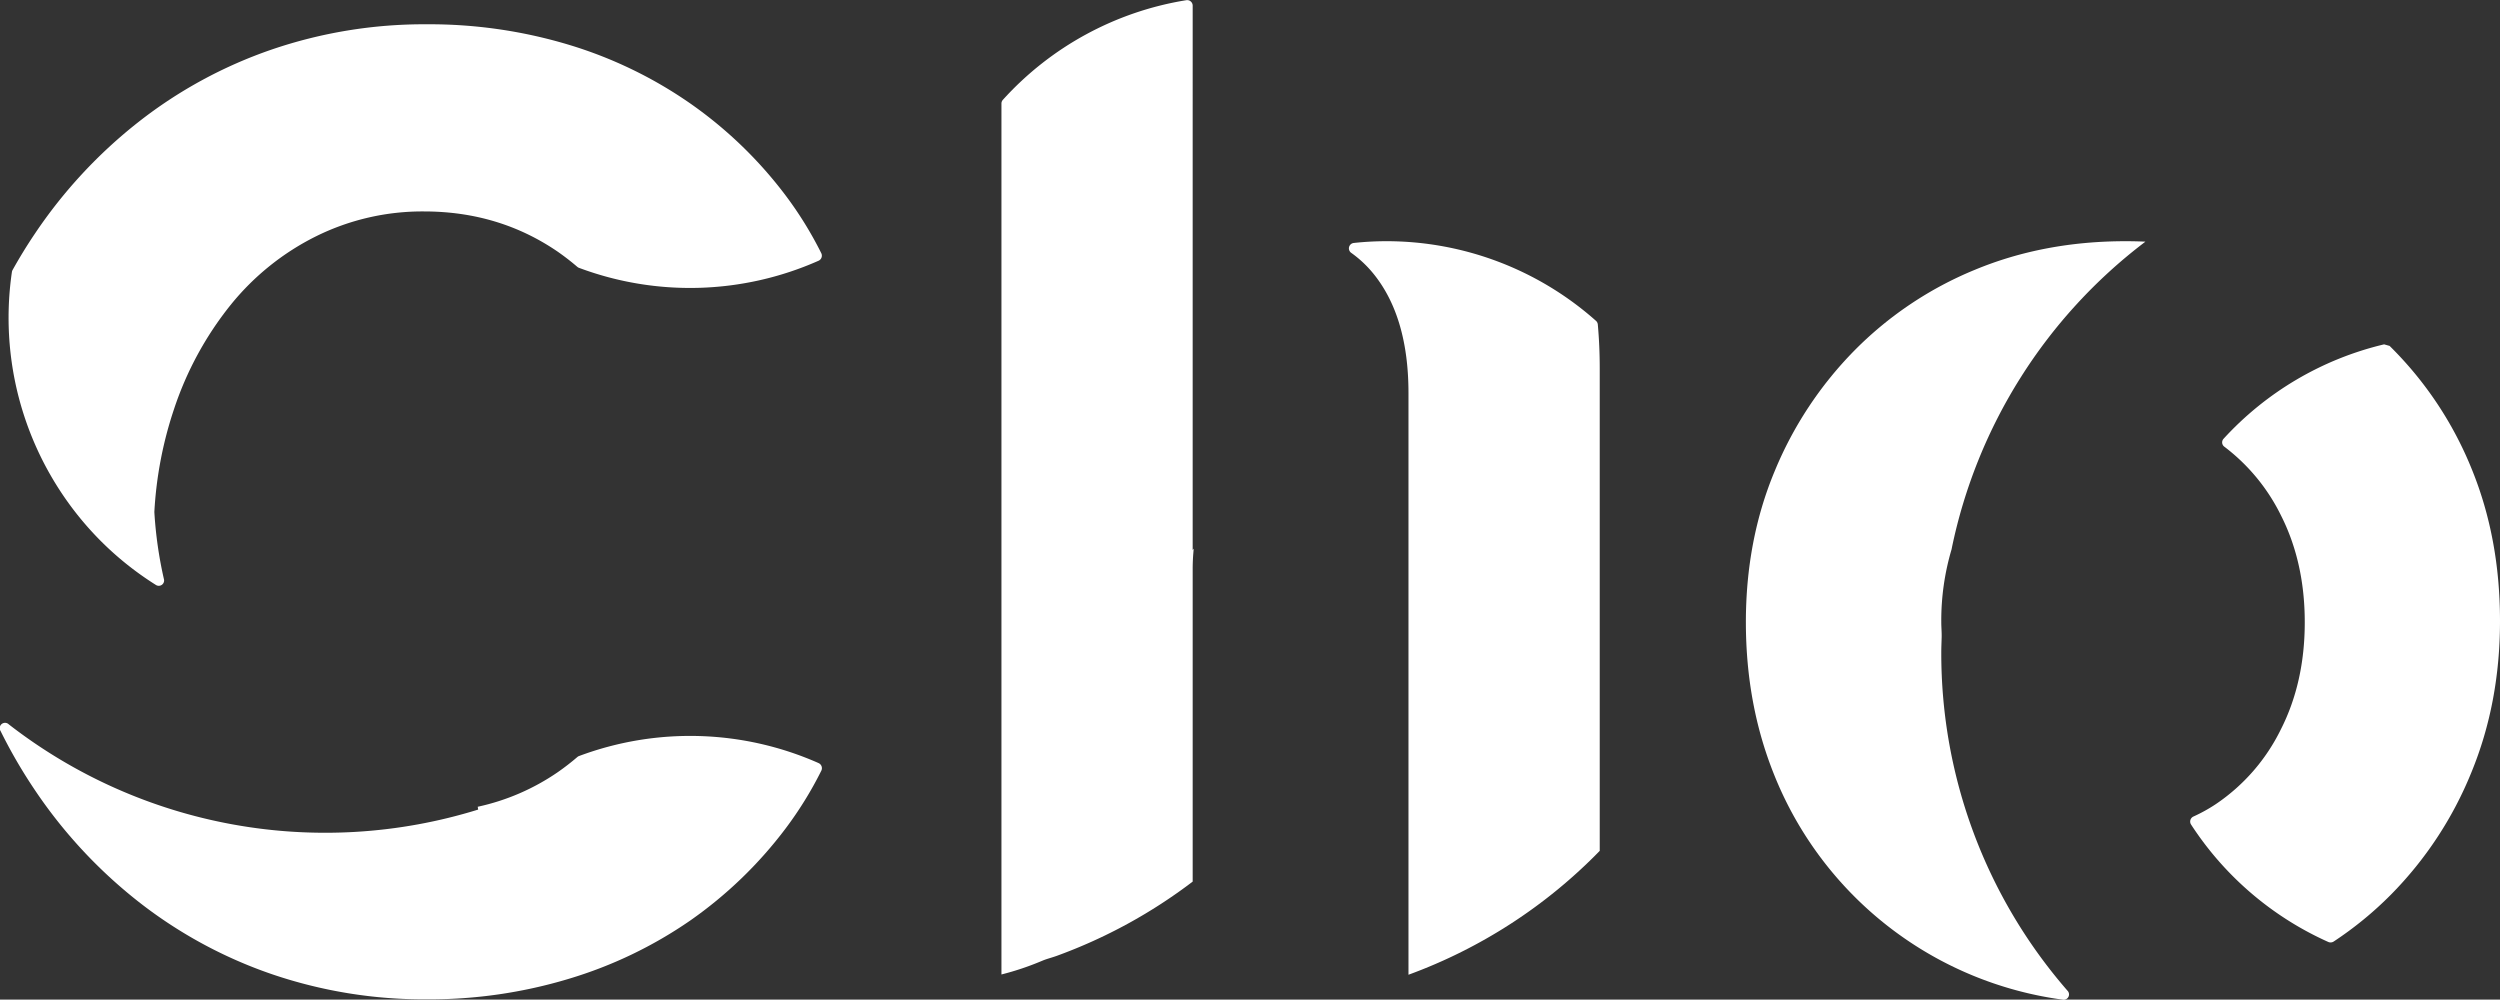
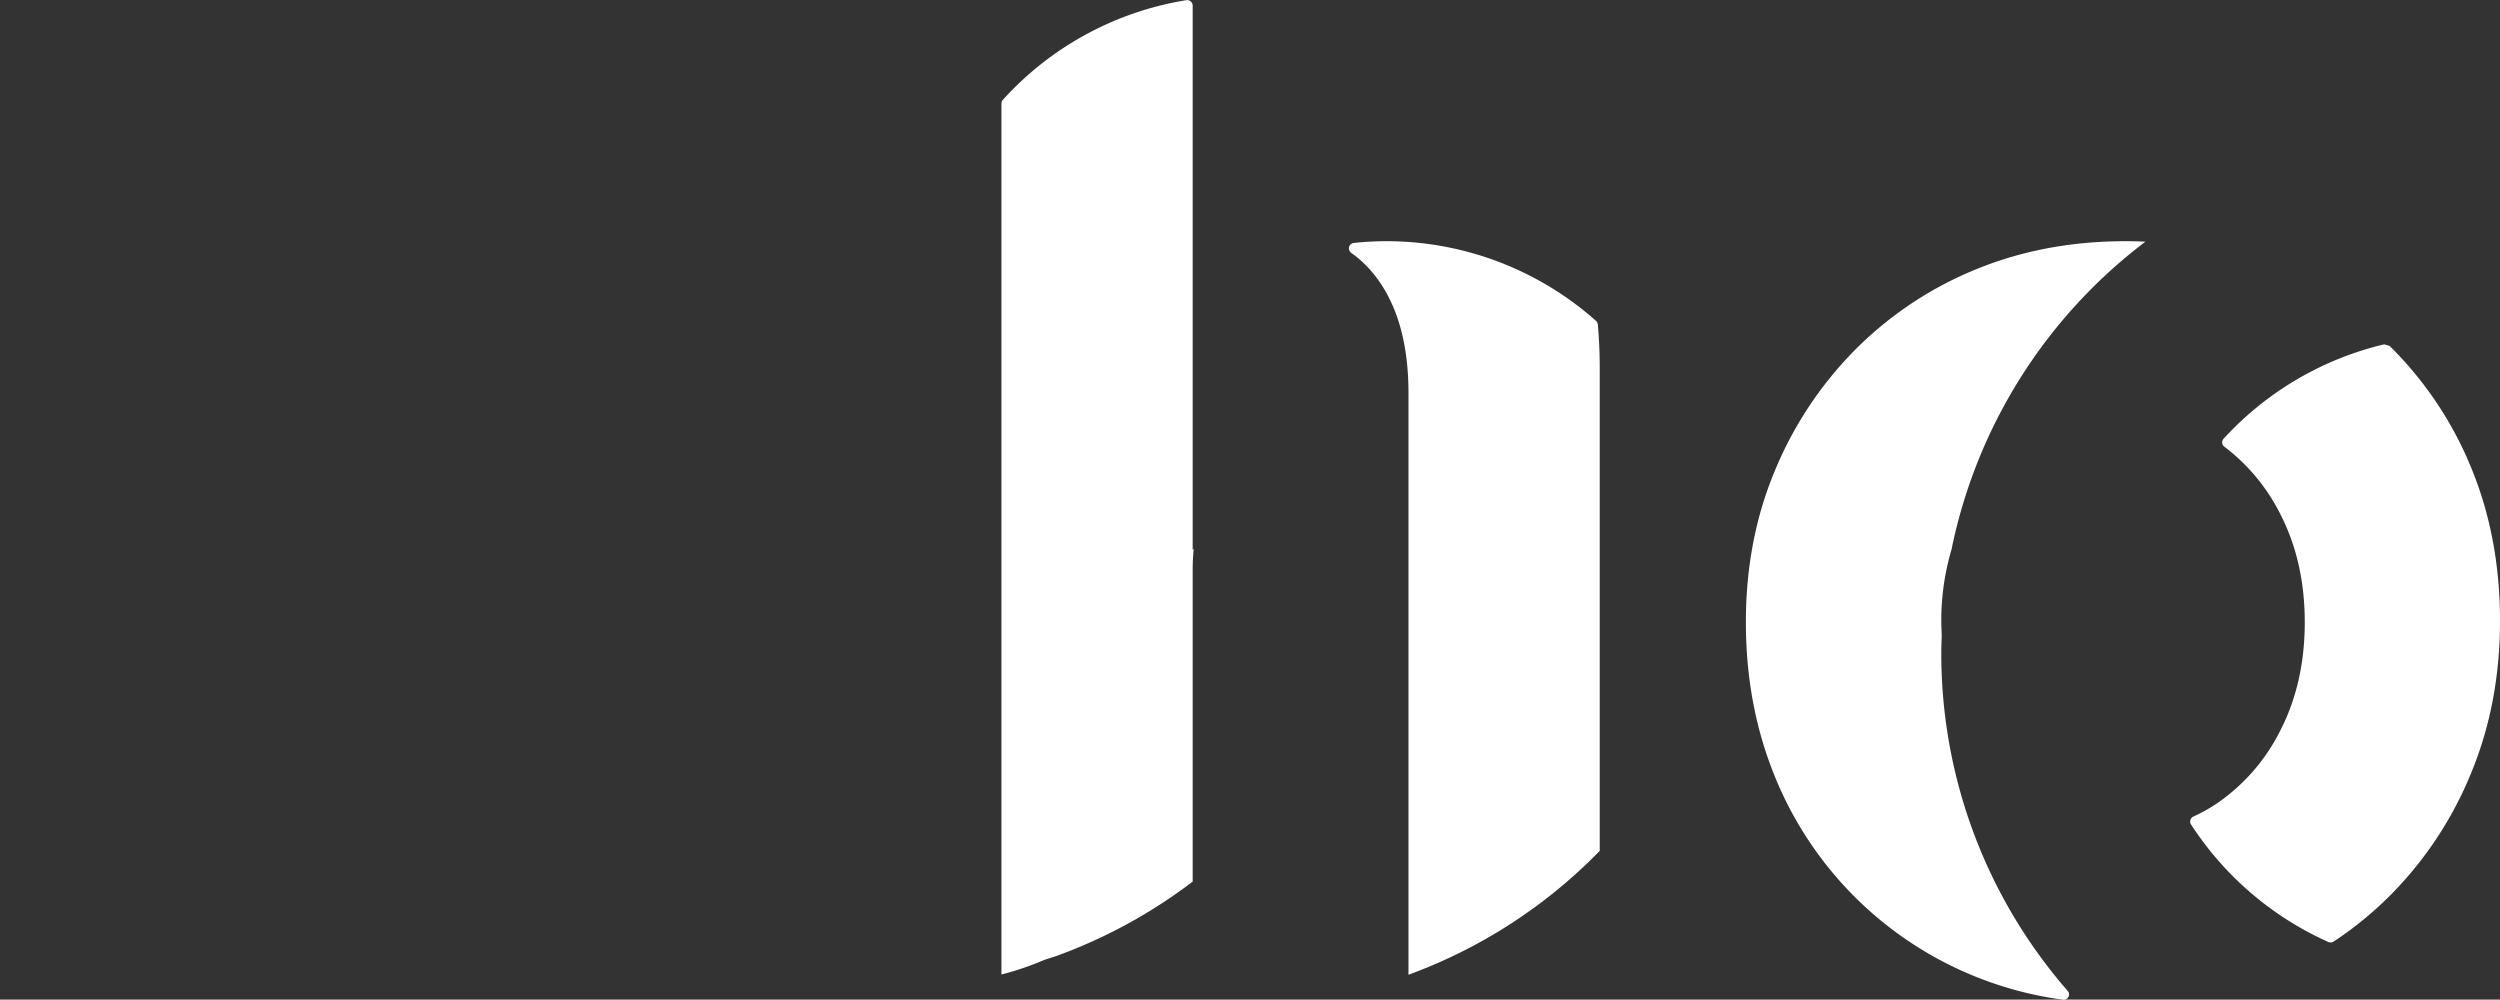
<svg xmlns="http://www.w3.org/2000/svg" id="Layer_1" data-name="Layer 1" viewBox="0 0 938.94 375.42">
  <rect x="0" y="0" width="938.94" height="375.42" fill="#333333" stroke="none" />
  <defs>
    <style>.cls-1{fill:#fff;}</style>
  </defs>
  <path class="cls-1" d="M1418.69,642.46q10.79-26.18,10.78-57T1419,528.82a136.78,136.78,0,0,0-31-46.62l-2.06-.58a119.08,119.08,0,0,0-60.29,35.46,2,2,0,0,0,.32,3,72.42,72.42,0,0,1,21.17,25.65q9,17.7,9,40.27t-9,40.28a72,72,0,0,1-24.37,28,59.89,59.89,0,0,1-8.42,4.67,2.07,2.07,0,0,0-.92,3A119.85,119.85,0,0,0,1365,706.08a2.15,2.15,0,0,0,2-.17,134.5,134.5,0,0,0,21.68-17.79A140.21,140.21,0,0,0,1418.69,642.46Z" transform="translate(-490.53 -352.29)" />
  <path class="cls-1" d="M1219.63,597.39c0-1.93.09-3.83.14-5.74s-.14-3.72-.14-5.63a94.06,94.06,0,0,1,3.91-27.57l0-.1a193.58,193.58,0,0,1,72.76-115.3q-3.69-.17-7.44-.17-30.78,0-56.69,10.77a136.37,136.37,0,0,0-45.15,30.27,141.15,141.15,0,0,0-30,45.41q-10.79,25.92-10.78,56.69t10.52,57a136.26,136.26,0,0,0,108.48,84.72,2,2,0,0,0,1.77-3.39A192.89,192.89,0,0,1,1219.63,597.39Z" transform="translate(-490.53 -352.29)" />
-   <path class="cls-1" d="M527.46,554.54A117.62,117.62,0,0,0,549,571.93a2,2,0,0,0,3.08-2.2,153.86,153.86,0,0,1-3.57-25,1.71,1.71,0,0,1,0-.32,146.23,146.23,0,0,1,7.33-38.32,125.44,125.44,0,0,1,21.29-39.25,96.33,96.33,0,0,1,32.32-25.91,89.94,89.94,0,0,1,40.28-9.23q28.21,0,50.28,15.13a92,92,0,0,1,7.34,5.68,2,2,0,0,0,.63.37,119,119,0,0,0,90-2.67,2.09,2.09,0,0,0,1-2.83,140,140,0,0,0-13.51-21.84,158.26,158.26,0,0,0-35.66-34.37,161.58,161.58,0,0,0-45.66-22.07,181.36,181.36,0,0,0-53.36-7.69,177.13,177.13,0,0,0-58.23,9.49,171.12,171.12,0,0,0-50,27.19,182.92,182.92,0,0,0-39,42.07q-4.42,6.57-8.3,13.53a2.34,2.34,0,0,0-.26.77A118.8,118.8,0,0,0,527.46,554.54Z" transform="translate(-490.53 -352.29)" />
-   <path class="cls-1" d="M708,636.24a2,2,0,0,0-.63.37,92,92,0,0,1-7.34,5.68,84.59,84.59,0,0,1-30.08,13c.06.35.11.71.17,1.06a193.82,193.82,0,0,1-176.28-32,2,2,0,0,0-3.08,2.52,190.64,190.64,0,0,0,12.77,22,182.92,182.92,0,0,0,39,42.07,171.12,171.12,0,0,0,50,27.19,177.13,177.13,0,0,0,58.23,9.49,181.36,181.36,0,0,0,53.36-7.7A161.56,161.56,0,0,0,749.79,698a158.26,158.26,0,0,0,35.66-34.37A140,140,0,0,0,799,641.74a2.1,2.1,0,0,0-1-2.84A119.08,119.08,0,0,0,708,636.24Z" transform="translate(-490.53 -352.29)" />
  <path class="cls-1" d="M876.8,715.16c1.79-.65,3.53-1.34,5.24-2.06s3.63-1.17,5.43-1.83a193.44,193.44,0,0,0,51-27.87V566a76.31,76.31,0,0,1,.4-7.65l-.4.5V354.36a2.07,2.07,0,0,0-2.38-2,118.36,118.36,0,0,0-68.9,37.42,2.06,2.06,0,0,0-.54,1.4v327.1A103.39,103.39,0,0,0,876.8,715.16Z" transform="translate(-490.53 -352.29)" />
  <path class="cls-1" d="M998.07,447.29a42.33,42.33,0,0,1,8.63,8.22q12.81,16.15,12.82,44.37v218.5a192.58,192.58,0,0,0,71.83-46.53V490.65q0-8.5-.72-16.48a2.06,2.06,0,0,0-.7-1.39,118.47,118.47,0,0,0-78.76-29.9,113.87,113.87,0,0,0-12.18.66A2.05,2.05,0,0,0,998.07,447.29Z" transform="translate(-490.53 -352.29)" />
</svg>